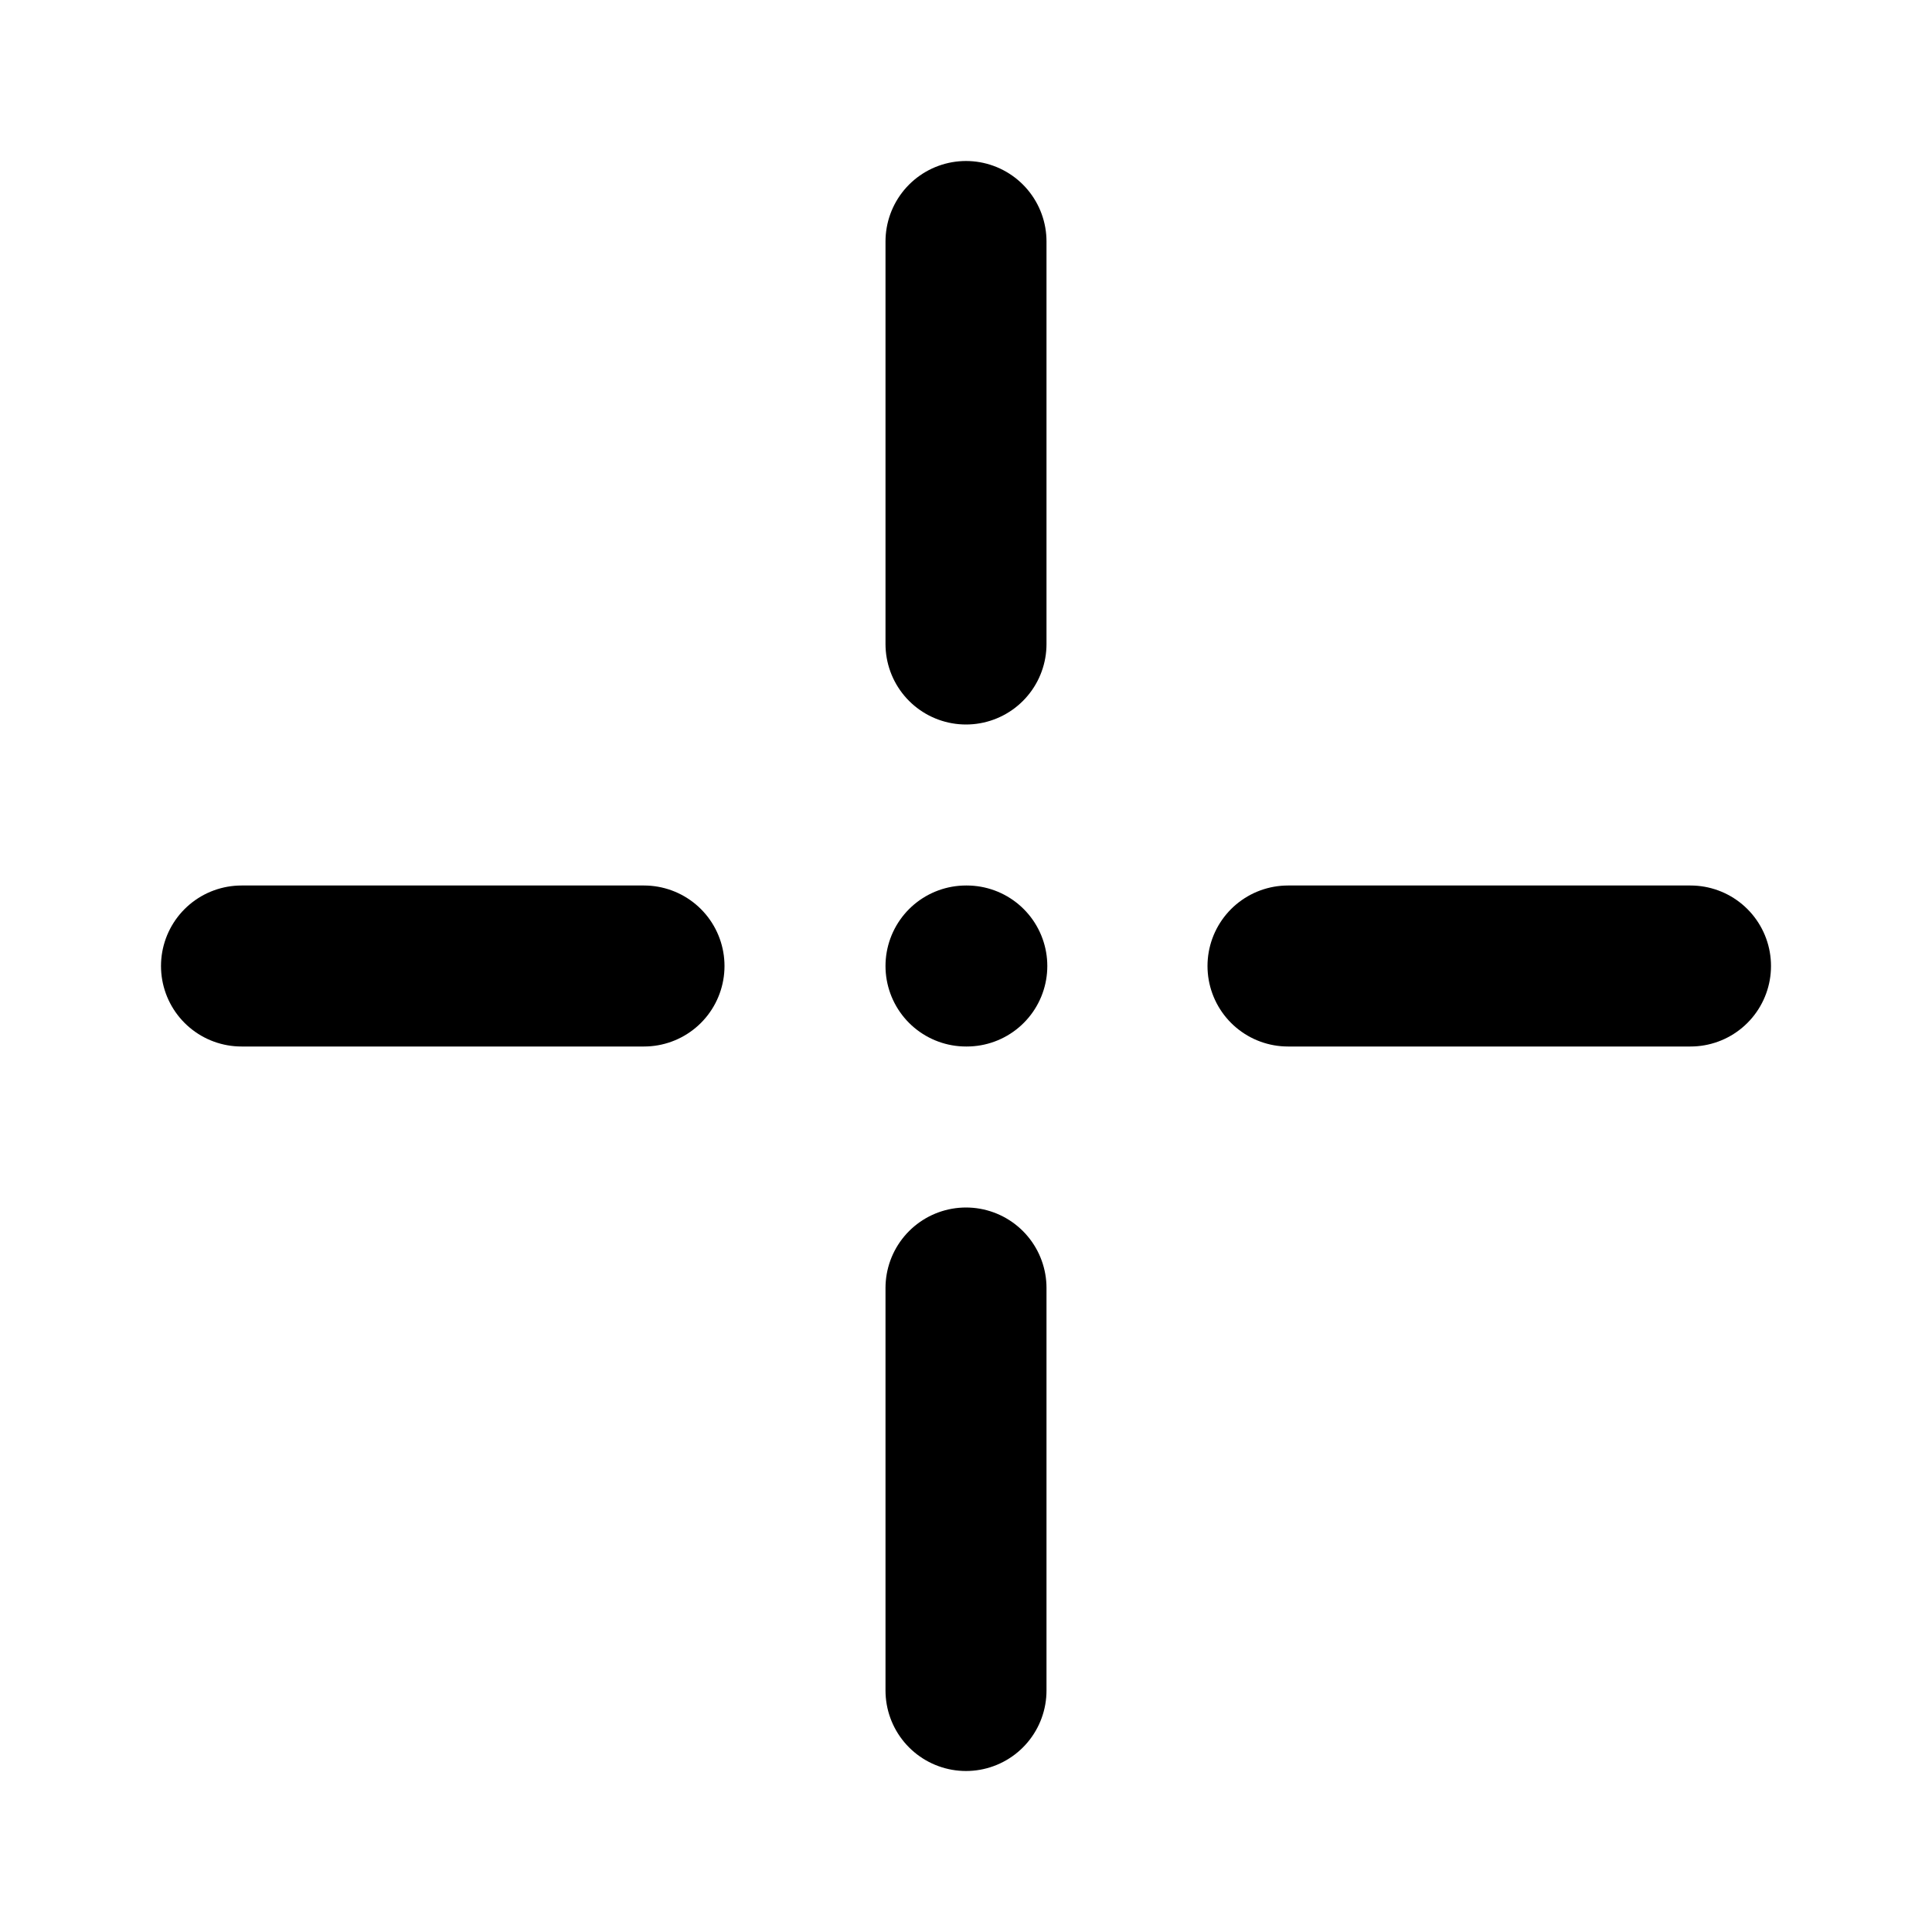
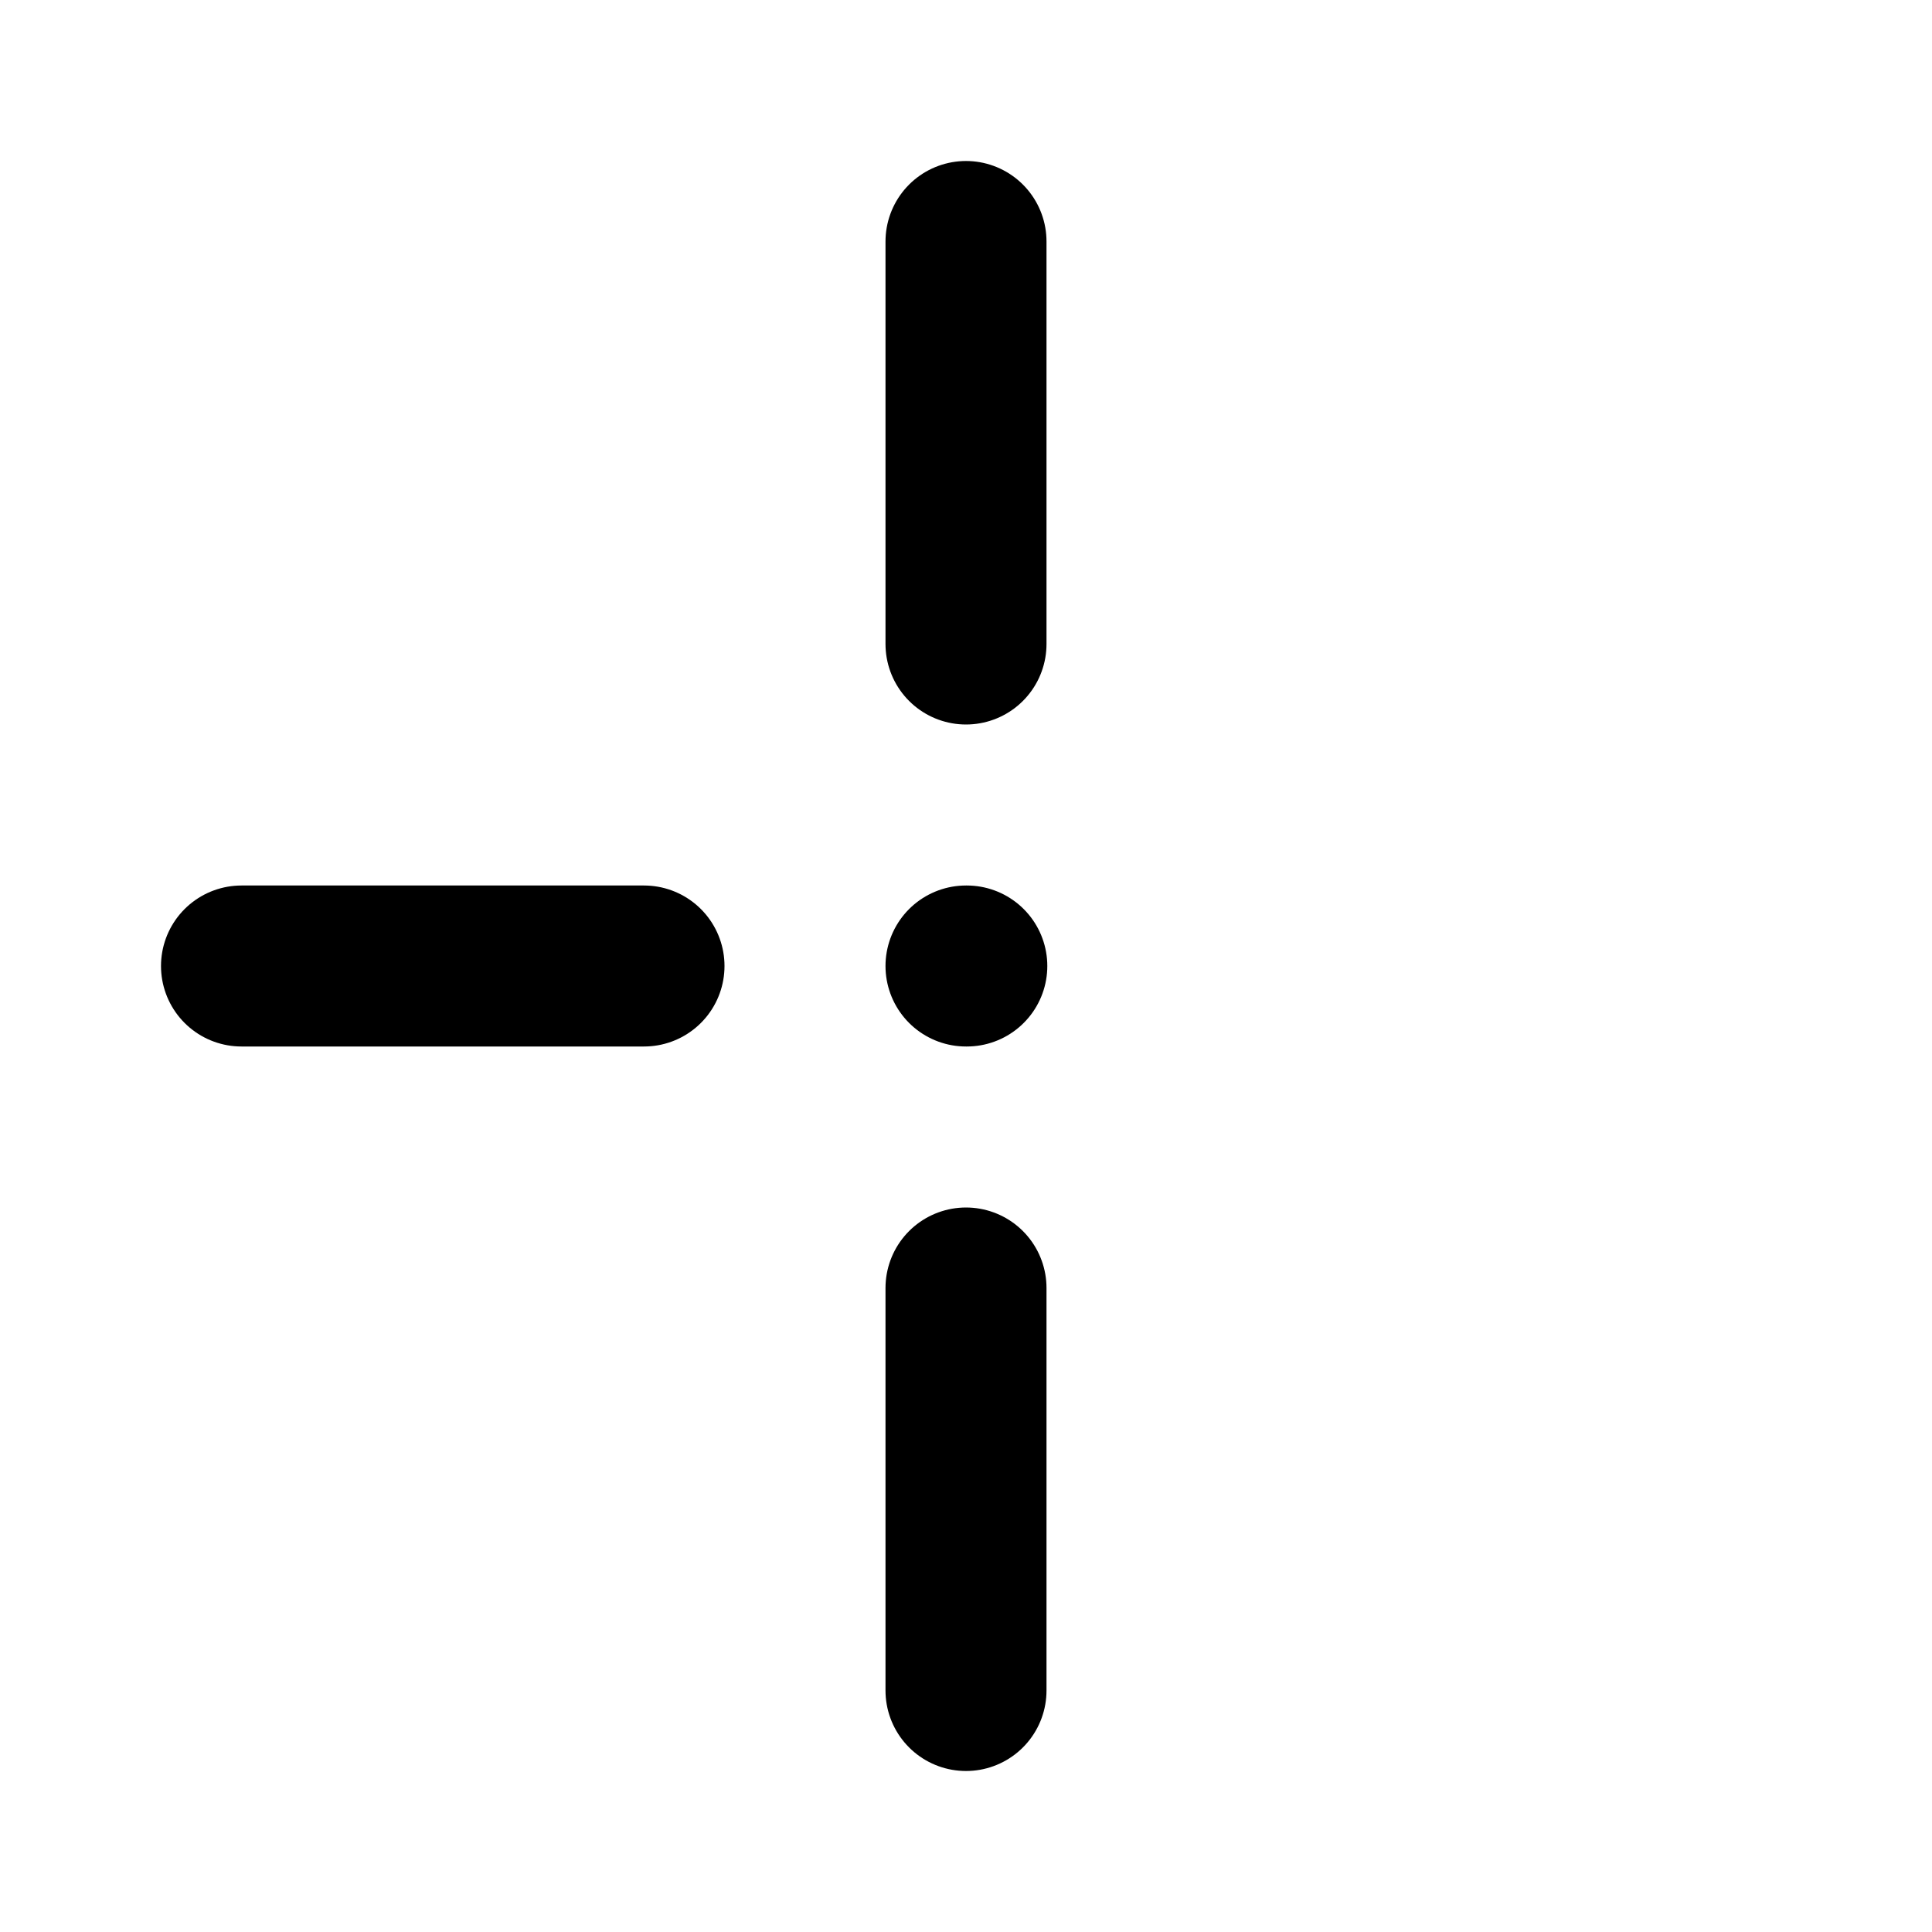
<svg xmlns="http://www.w3.org/2000/svg" class="lucide lucide-crosshair-plus-dot" width="24" height="24" viewBox="0 0 24 24" fill="none" stroke="currentColor" stroke-width="2" stroke-linecap="round" stroke-linejoin="round">
  <path d="M12 16v5" />
  <path d="M12 3v5" />
-   <path d="M16 12h5" />
  <path d="M3 12h5" />
  <path d="M12 12h.01" />
</svg>